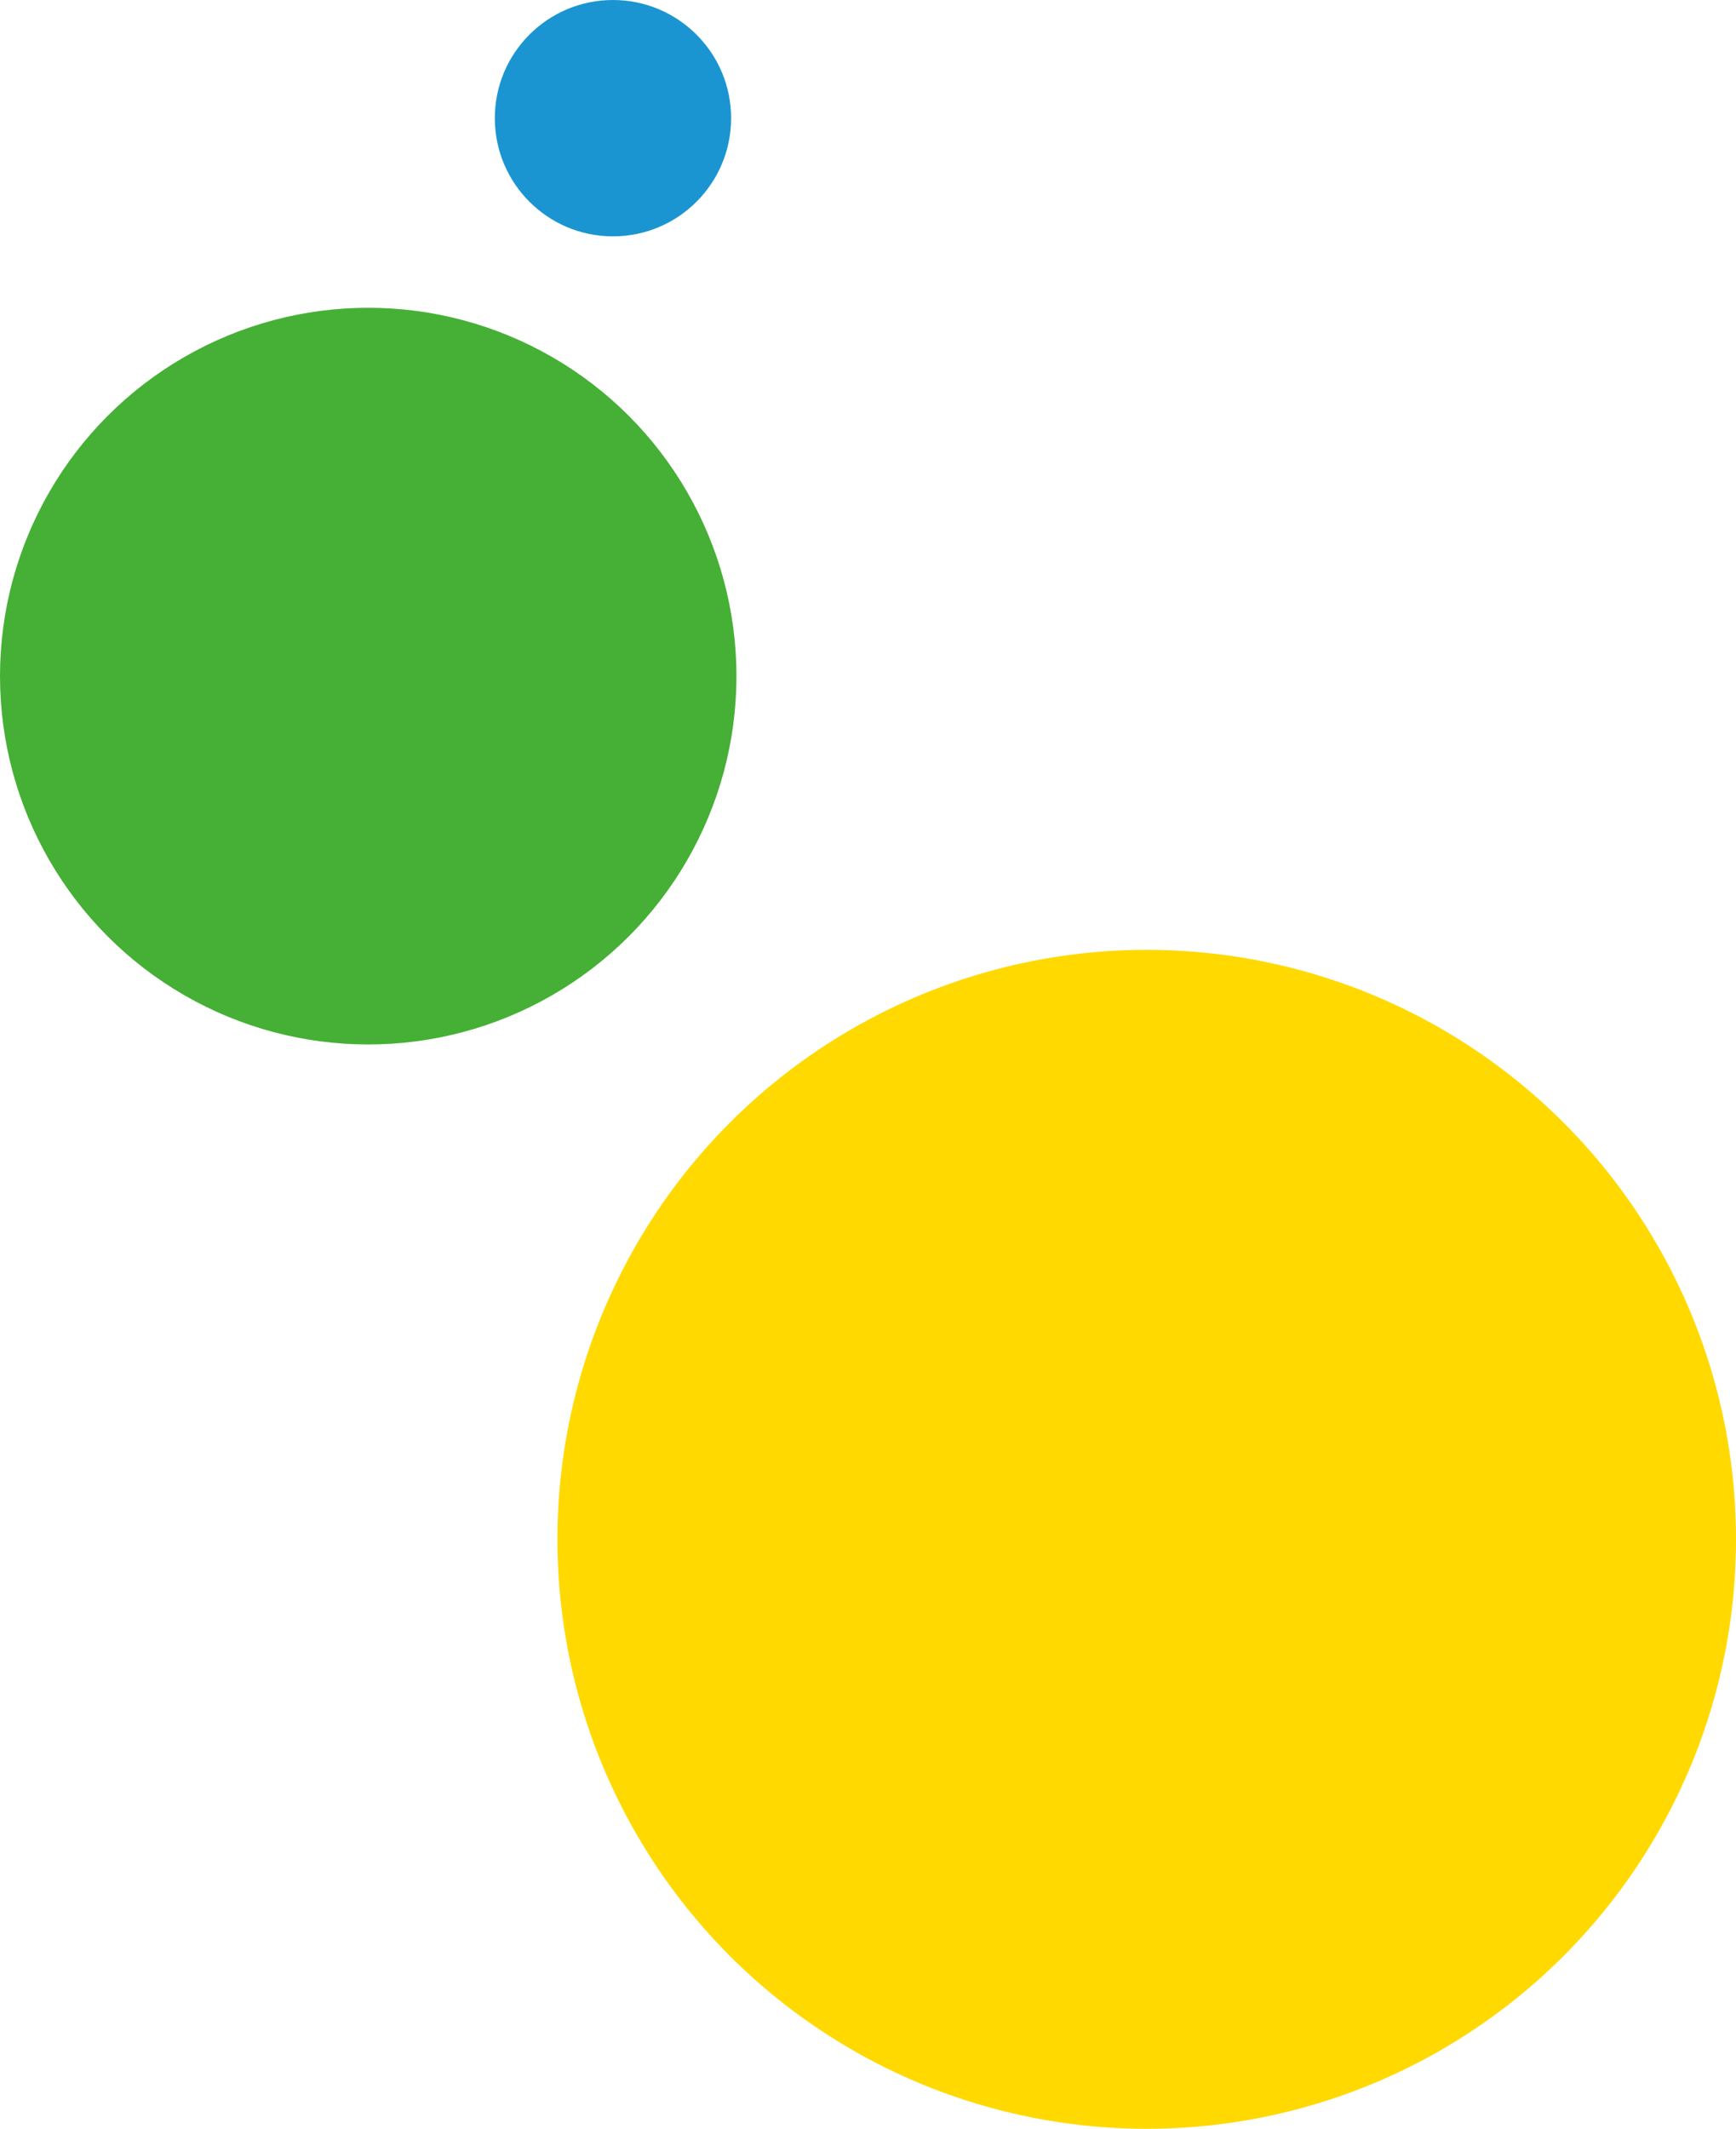
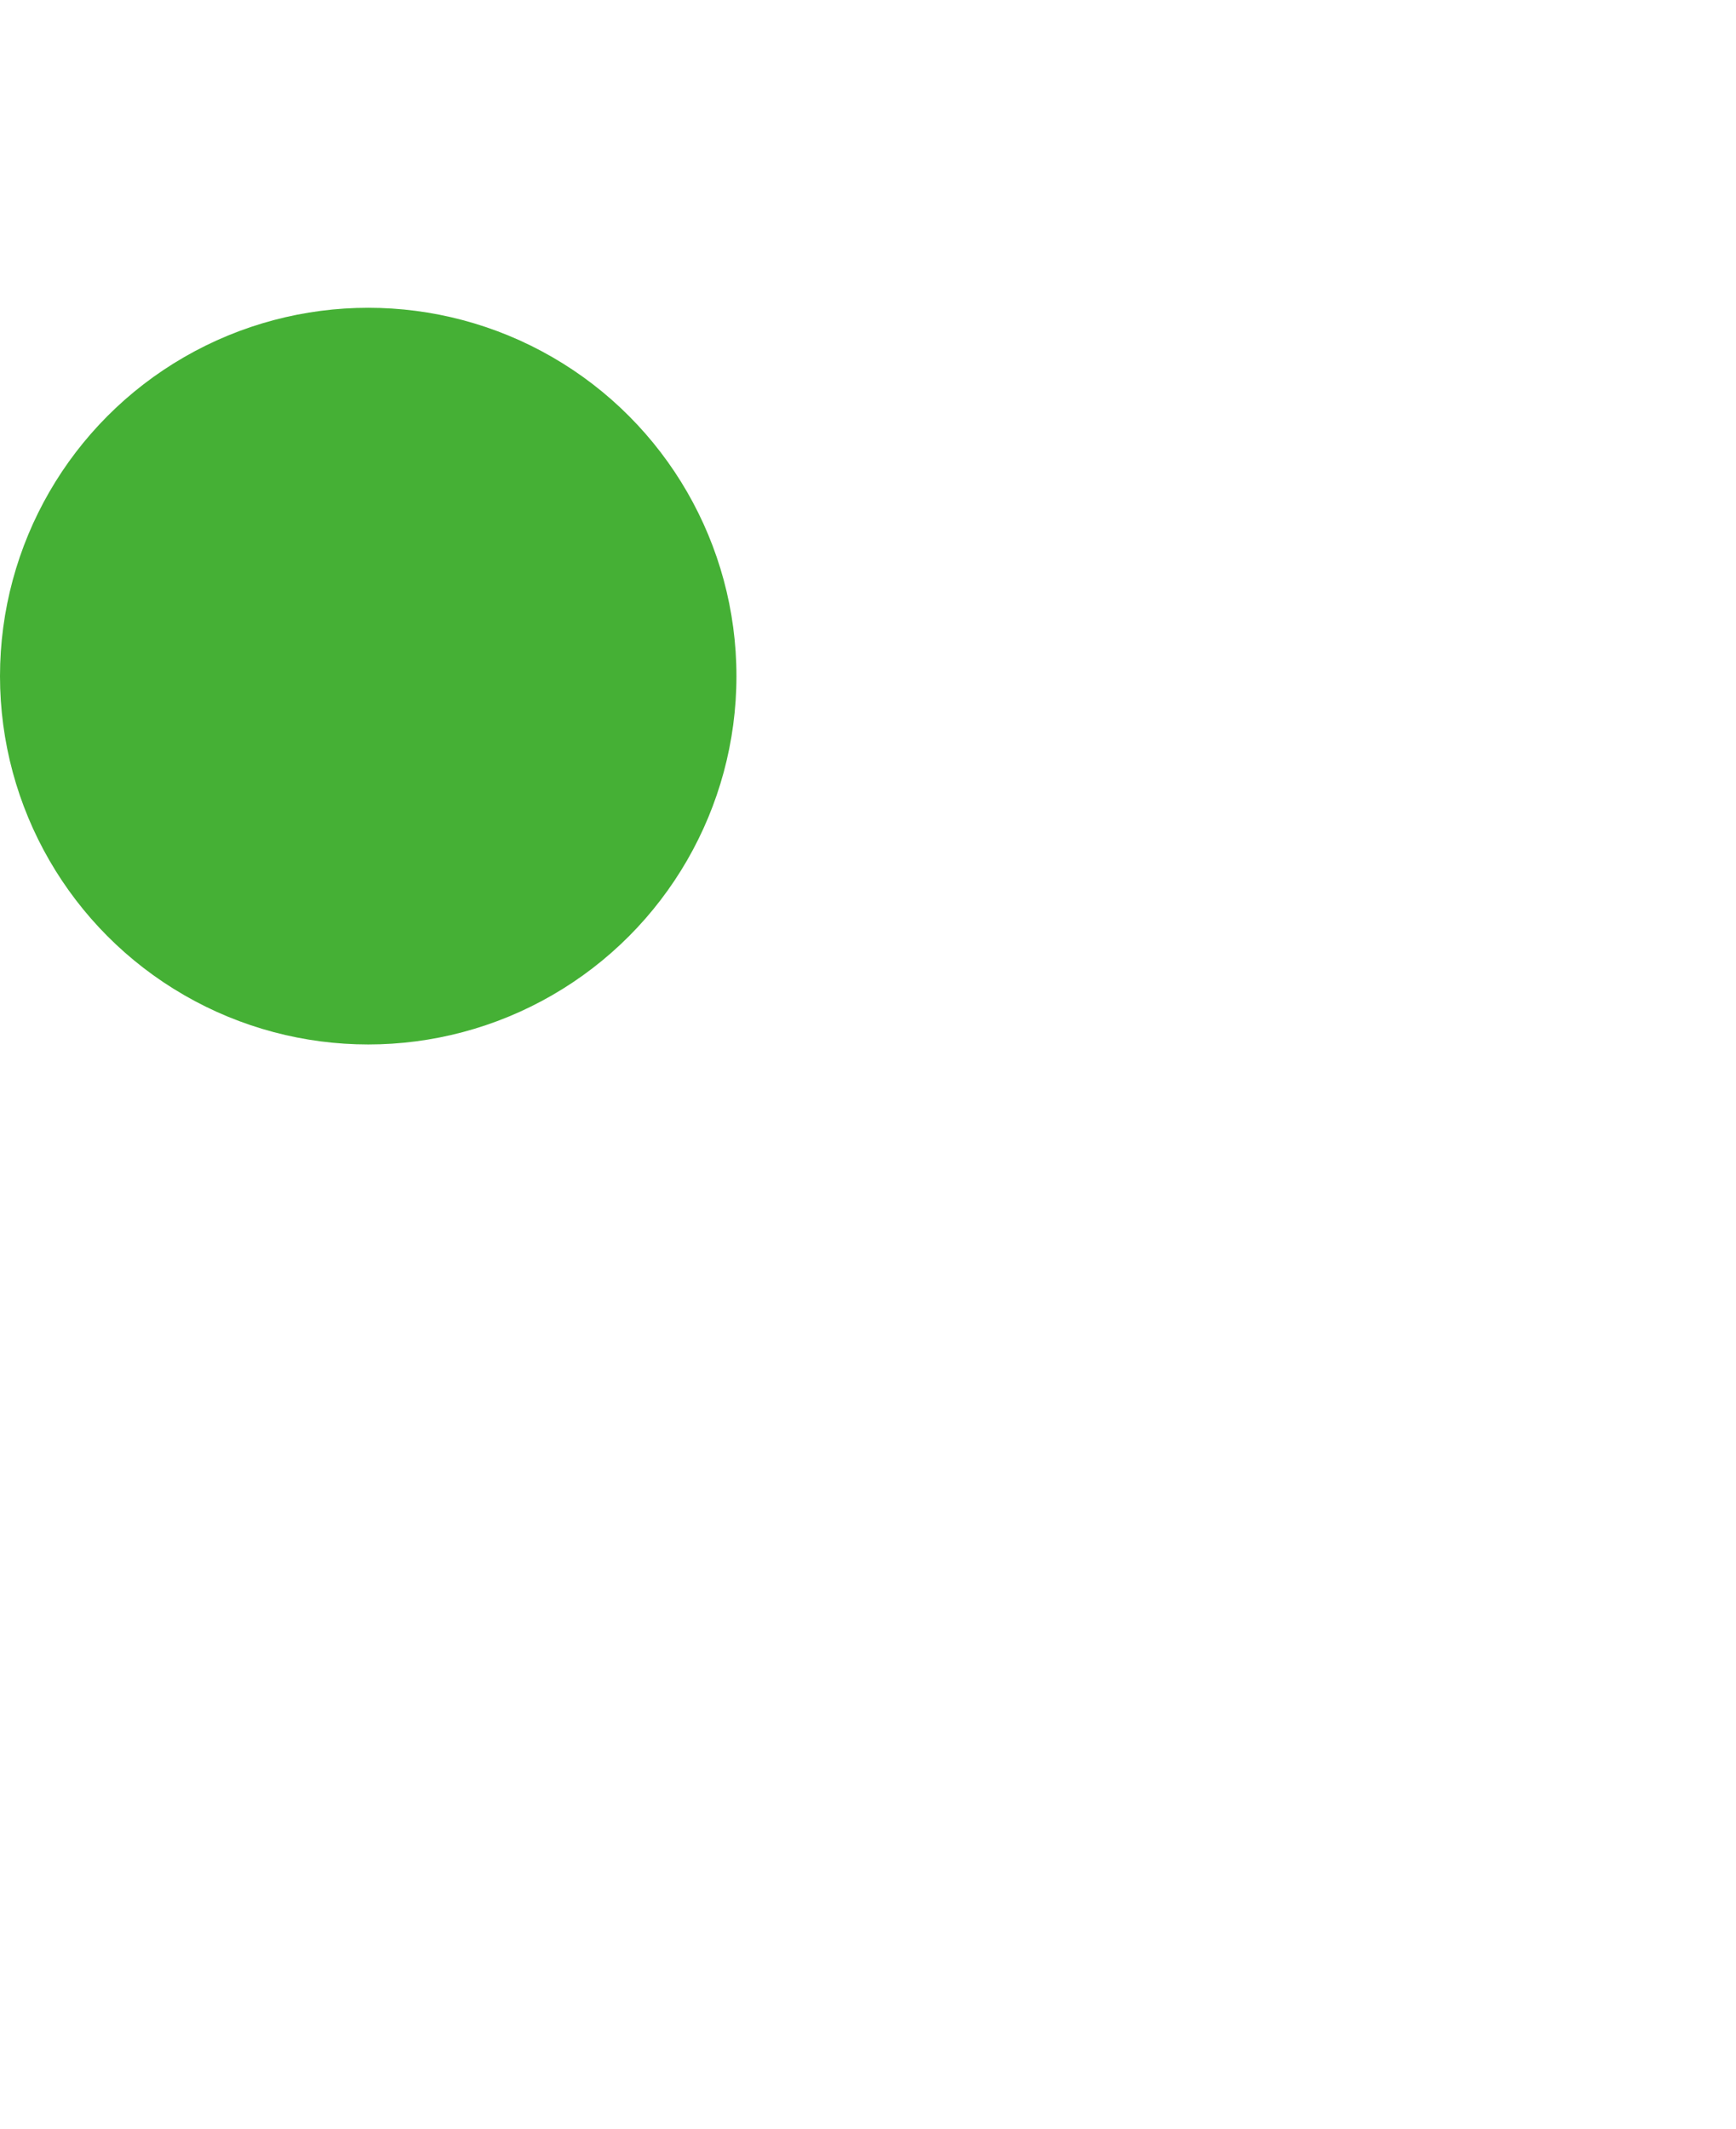
<svg xmlns="http://www.w3.org/2000/svg" id="_レイヤー_2" viewBox="0 0 266.7 326.94">
  <defs>
    <style>.cls-1{fill:#ffd900;}.cls-1,.cls-2,.cls-3{stroke-width:0px;}.cls-2{fill:#45b035;}.cls-3{fill:#1b95d1;}</style>
  </defs>
  <g id="_レイヤー_1-2">
    <circle class="cls-2" cx="56.57" cy="103.84" r="56.57" />
-     <circle class="cls-1" cx="176.17" cy="236.41" r="90.53" />
-     <circle class="cls-3" cx="94.17" cy="18.15" r="18.15" />
  </g>
</svg>